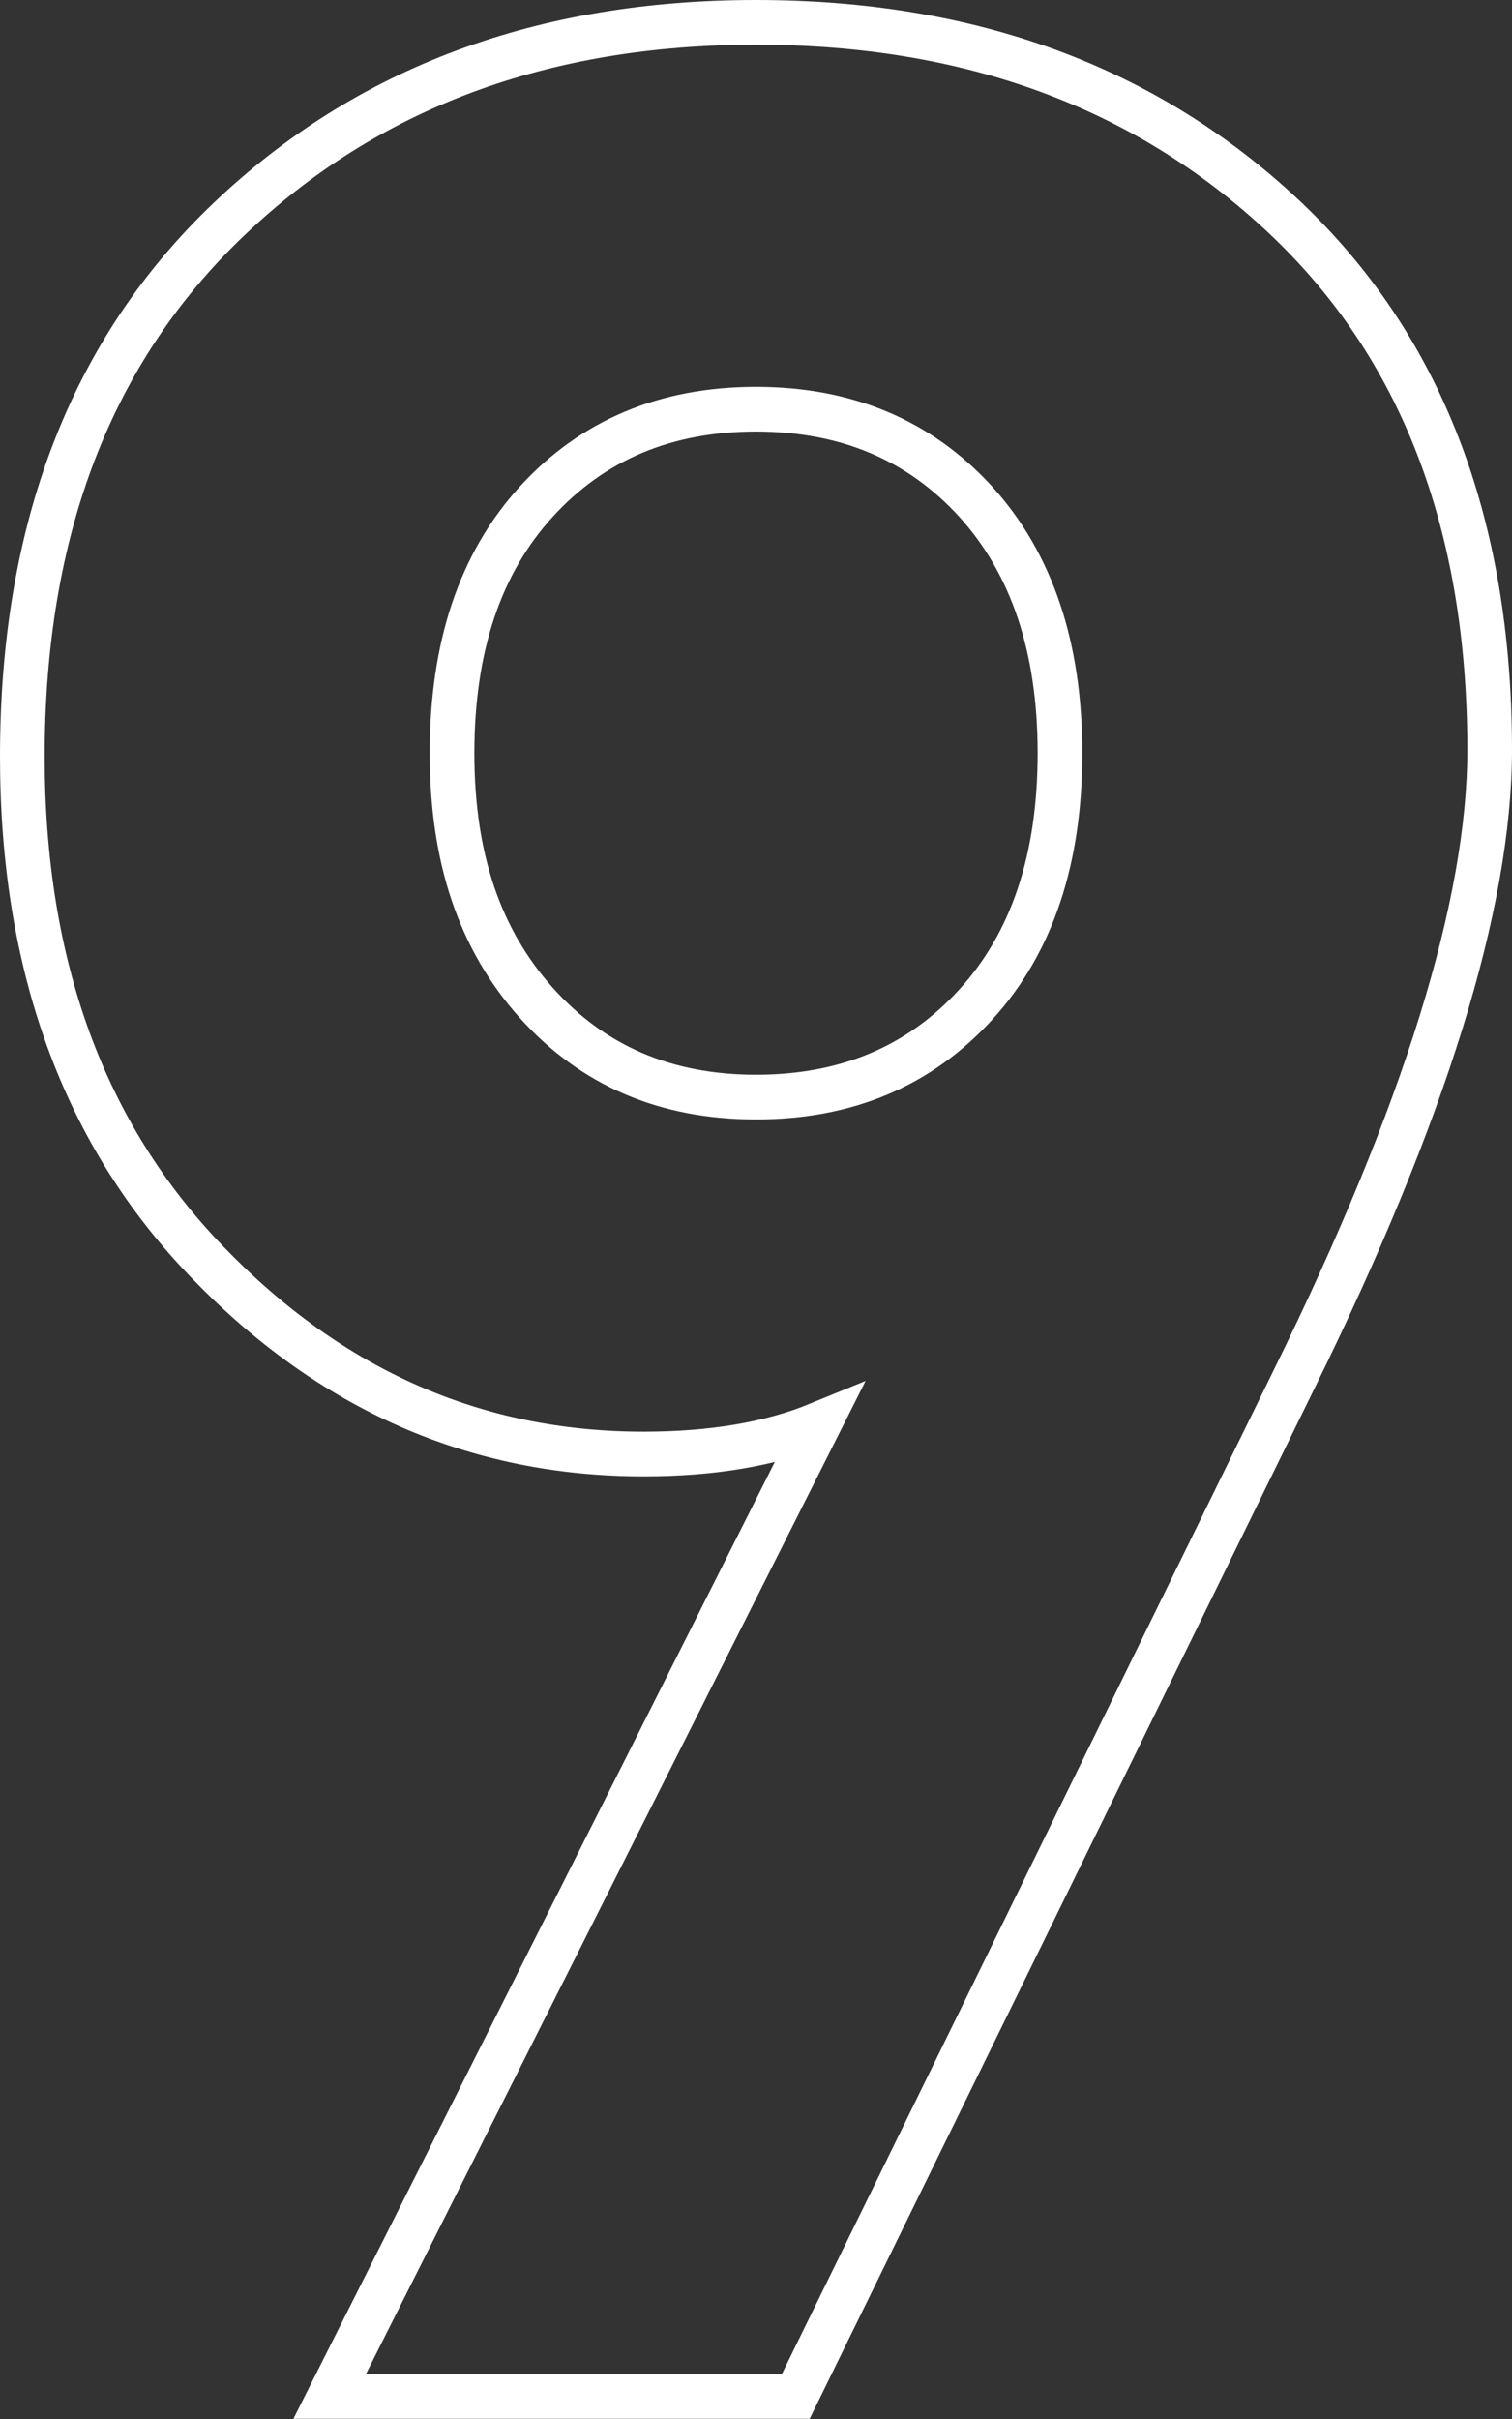
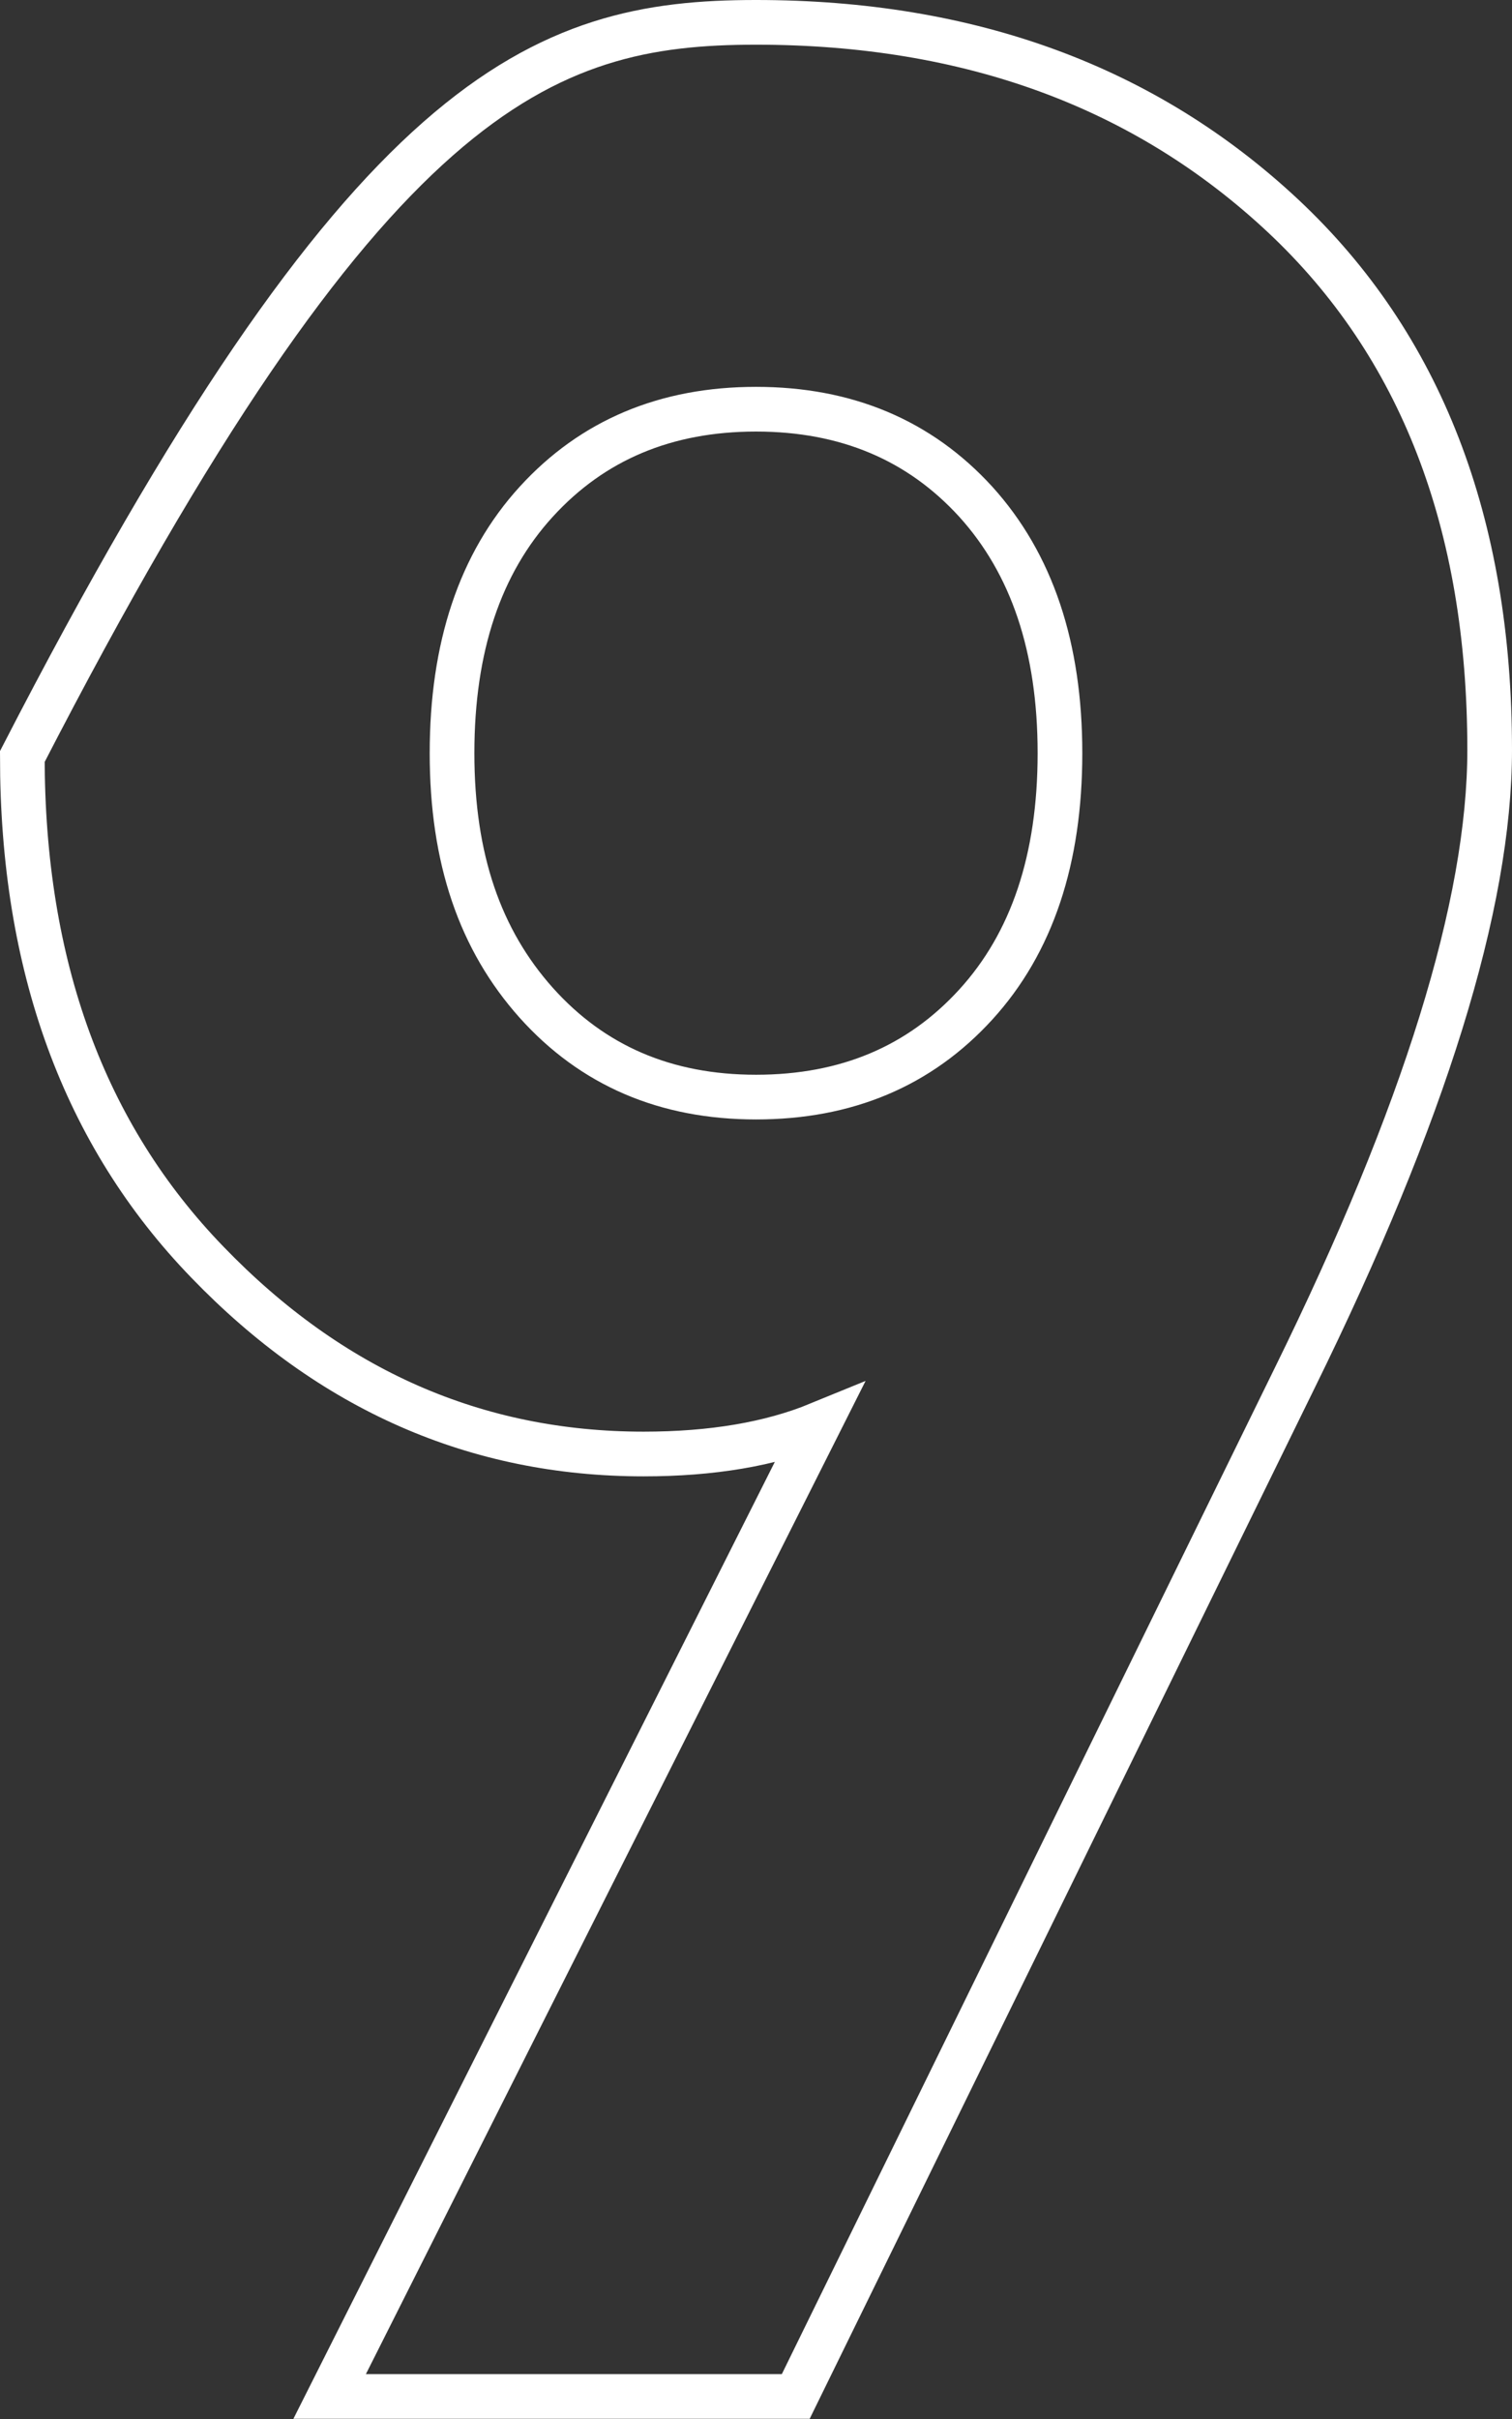
<svg xmlns="http://www.w3.org/2000/svg" id="Layer_2" data-name="Layer 2" viewBox="0 0 67.7 108.24">
  <rect x="0" y="0" width="67.7" height="108.24" fill="#333333" stroke="none" />
  <defs>
    <style>
      .cls-1 {
        fill: none;
        stroke: #fff;
        stroke-miterlimit: 10;
        stroke-width: 2px;
      }
    </style>
  </defs>
  <g id="Layer_1-2" data-name="Layer 1">
-     <path class="cls-1" d="M66.7,33.55c0,6.91-2.91,16.28-8.73,28.11l-22.34,45.57H14.76l21.9-43.5c-2.17.89-4.79,1.33-7.84,1.33-7.5,0-14.01-2.86-19.53-8.58C3.76,50.77,1,43.22,1,33.85c0-10.16,3.08-18.17,9.25-24.04C16.41,3.94,24.28,1,33.85,1s17.43,2.89,23.6,8.66c6.16,5.77,9.25,13.74,9.25,23.9ZM43.69,44.95c2.52-2.76,3.77-6.51,3.77-11.25s-1.26-8.48-3.77-11.25c-2.52-2.76-5.8-4.14-9.84-4.14s-7.32,1.38-9.84,4.14c-2.52,2.76-3.77,6.51-3.77,11.25s1.26,8.36,3.77,11.17c2.52,2.81,5.79,4.22,9.84,4.22s7.32-1.38,9.84-4.14Z" />
+     <path class="cls-1" d="M66.7,33.55c0,6.91-2.91,16.28-8.73,28.11l-22.34,45.57H14.76l21.9-43.5c-2.17.89-4.79,1.33-7.84,1.33-7.5,0-14.01-2.86-19.53-8.58C3.76,50.77,1,43.22,1,33.85C16.41,3.94,24.28,1,33.85,1s17.43,2.89,23.6,8.66c6.16,5.77,9.25,13.74,9.25,23.9ZM43.69,44.95c2.52-2.76,3.77-6.51,3.77-11.25s-1.26-8.48-3.77-11.25c-2.52-2.76-5.8-4.14-9.84-4.14s-7.32,1.38-9.84,4.14c-2.52,2.76-3.77,6.51-3.77,11.25s1.26,8.36,3.77,11.17c2.52,2.81,5.79,4.22,9.84,4.22s7.32-1.38,9.84-4.14Z" />
  </g>
</svg>